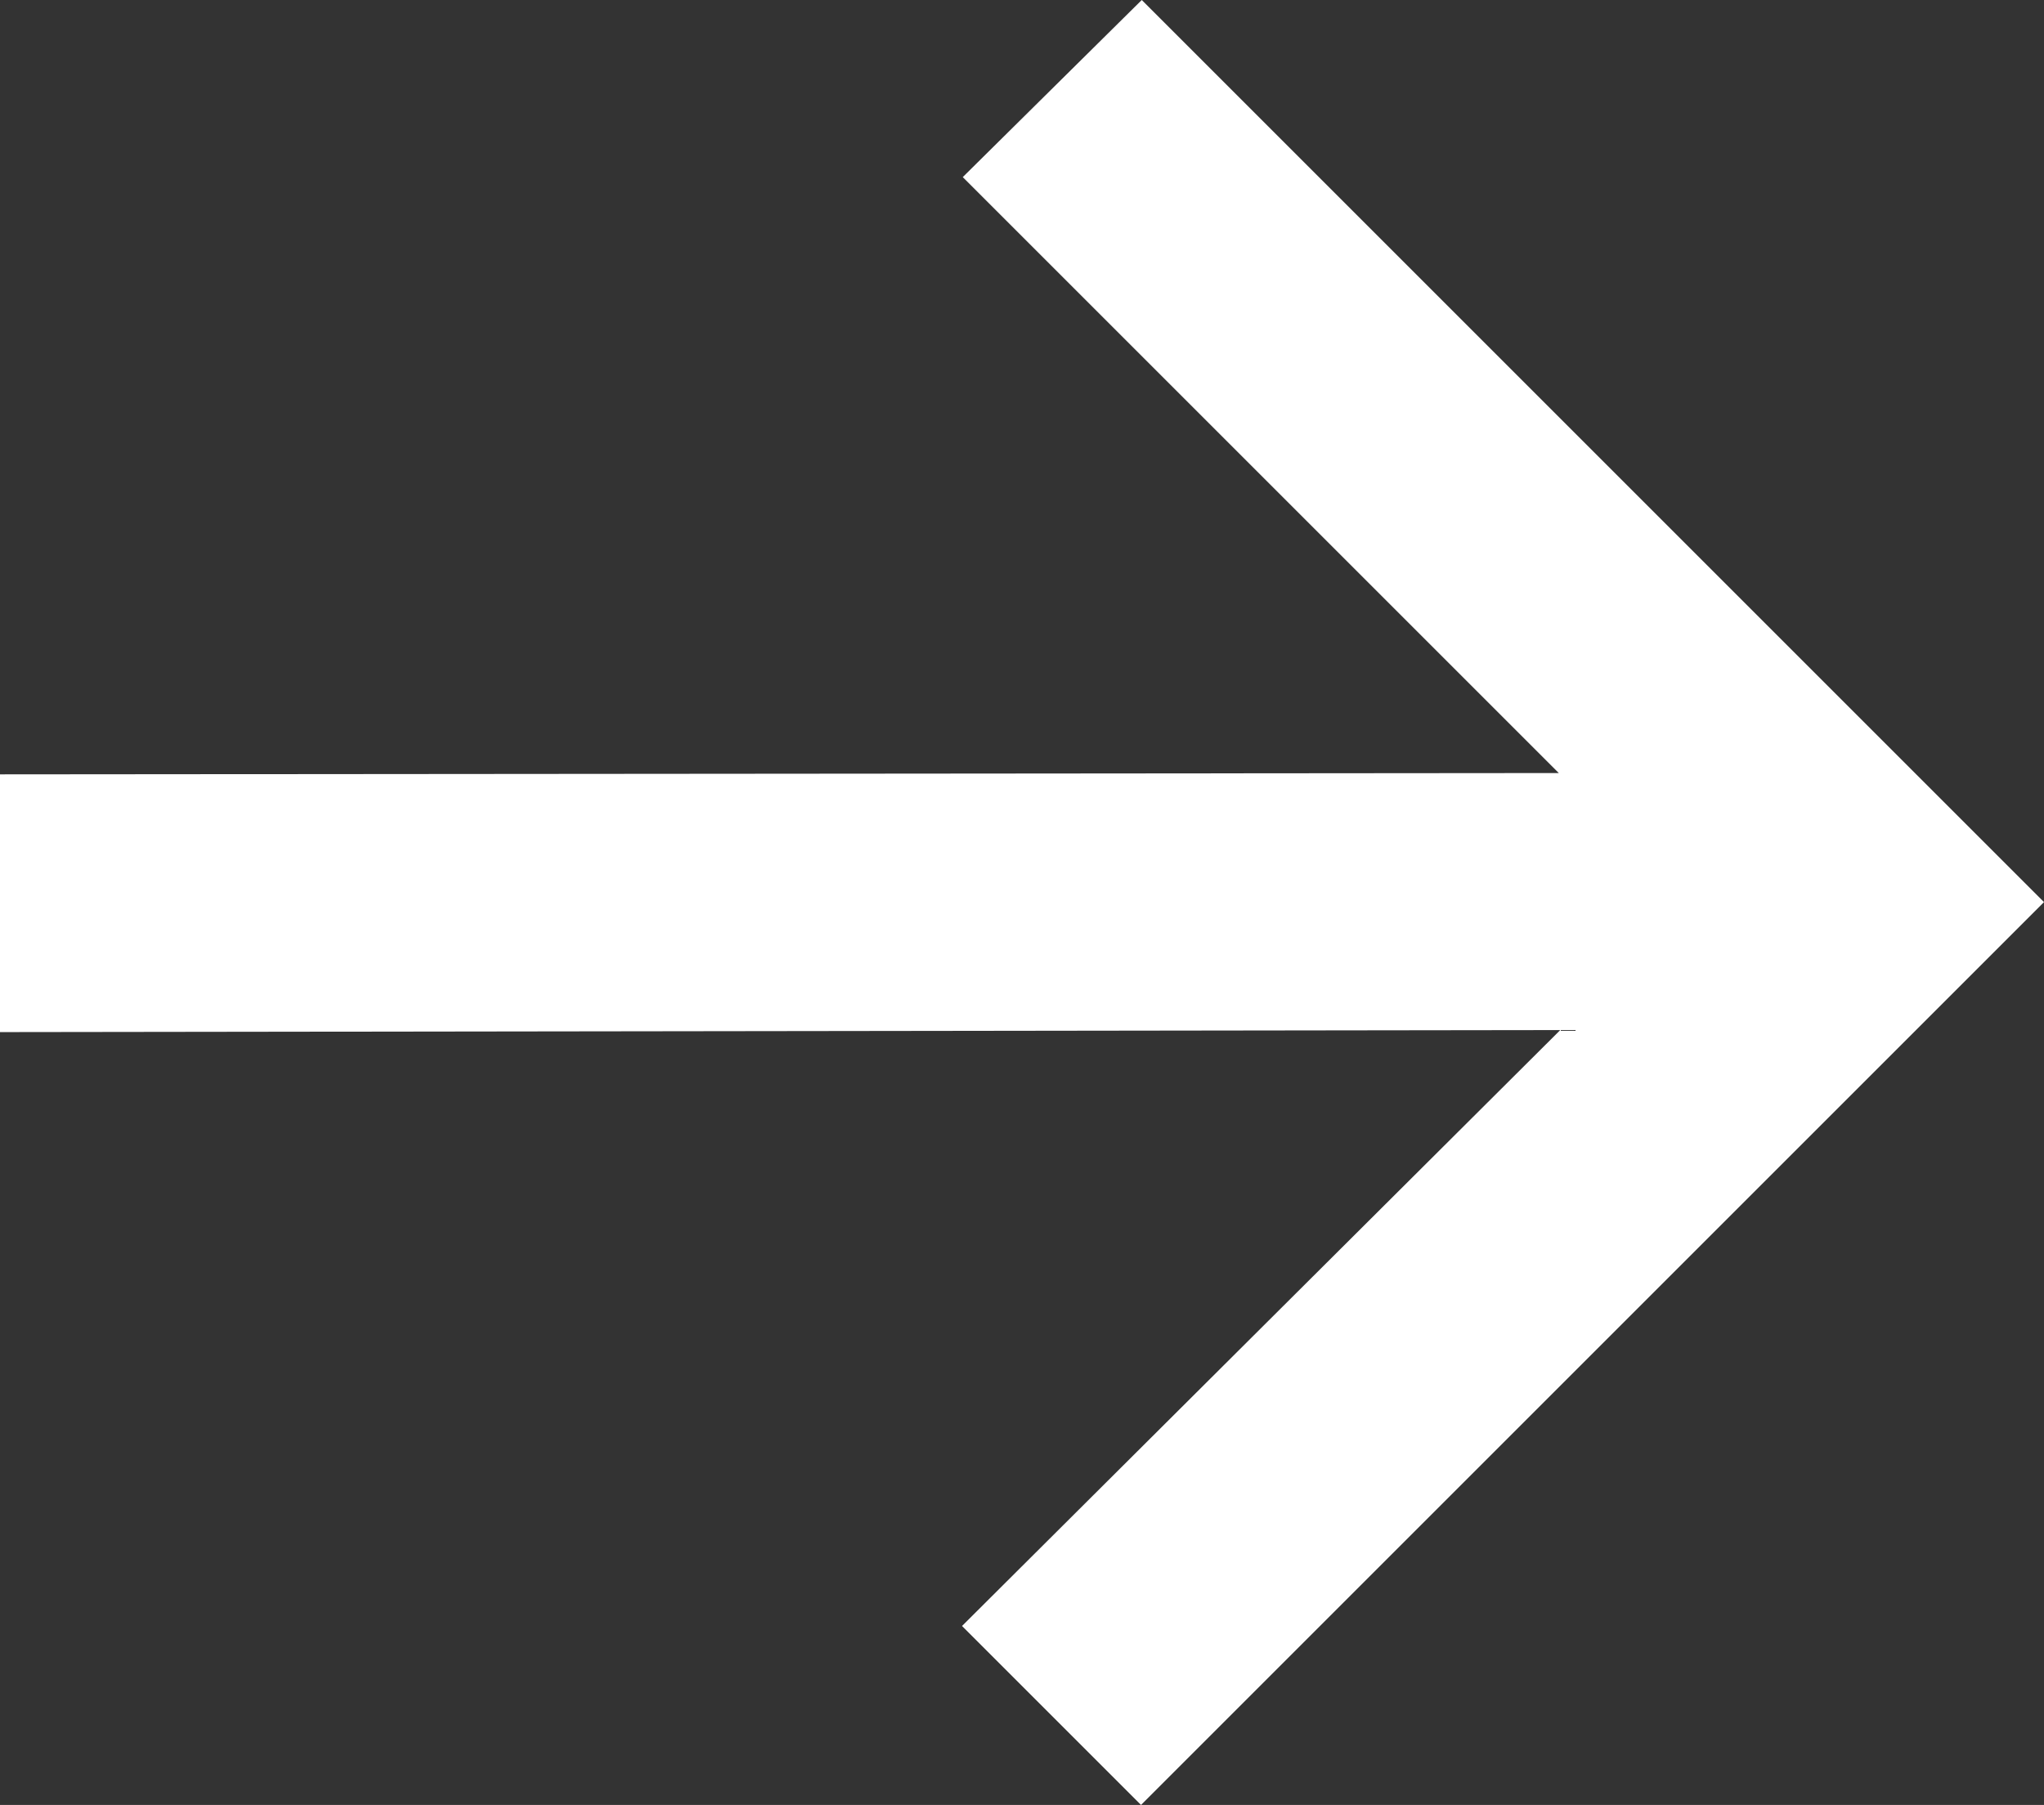
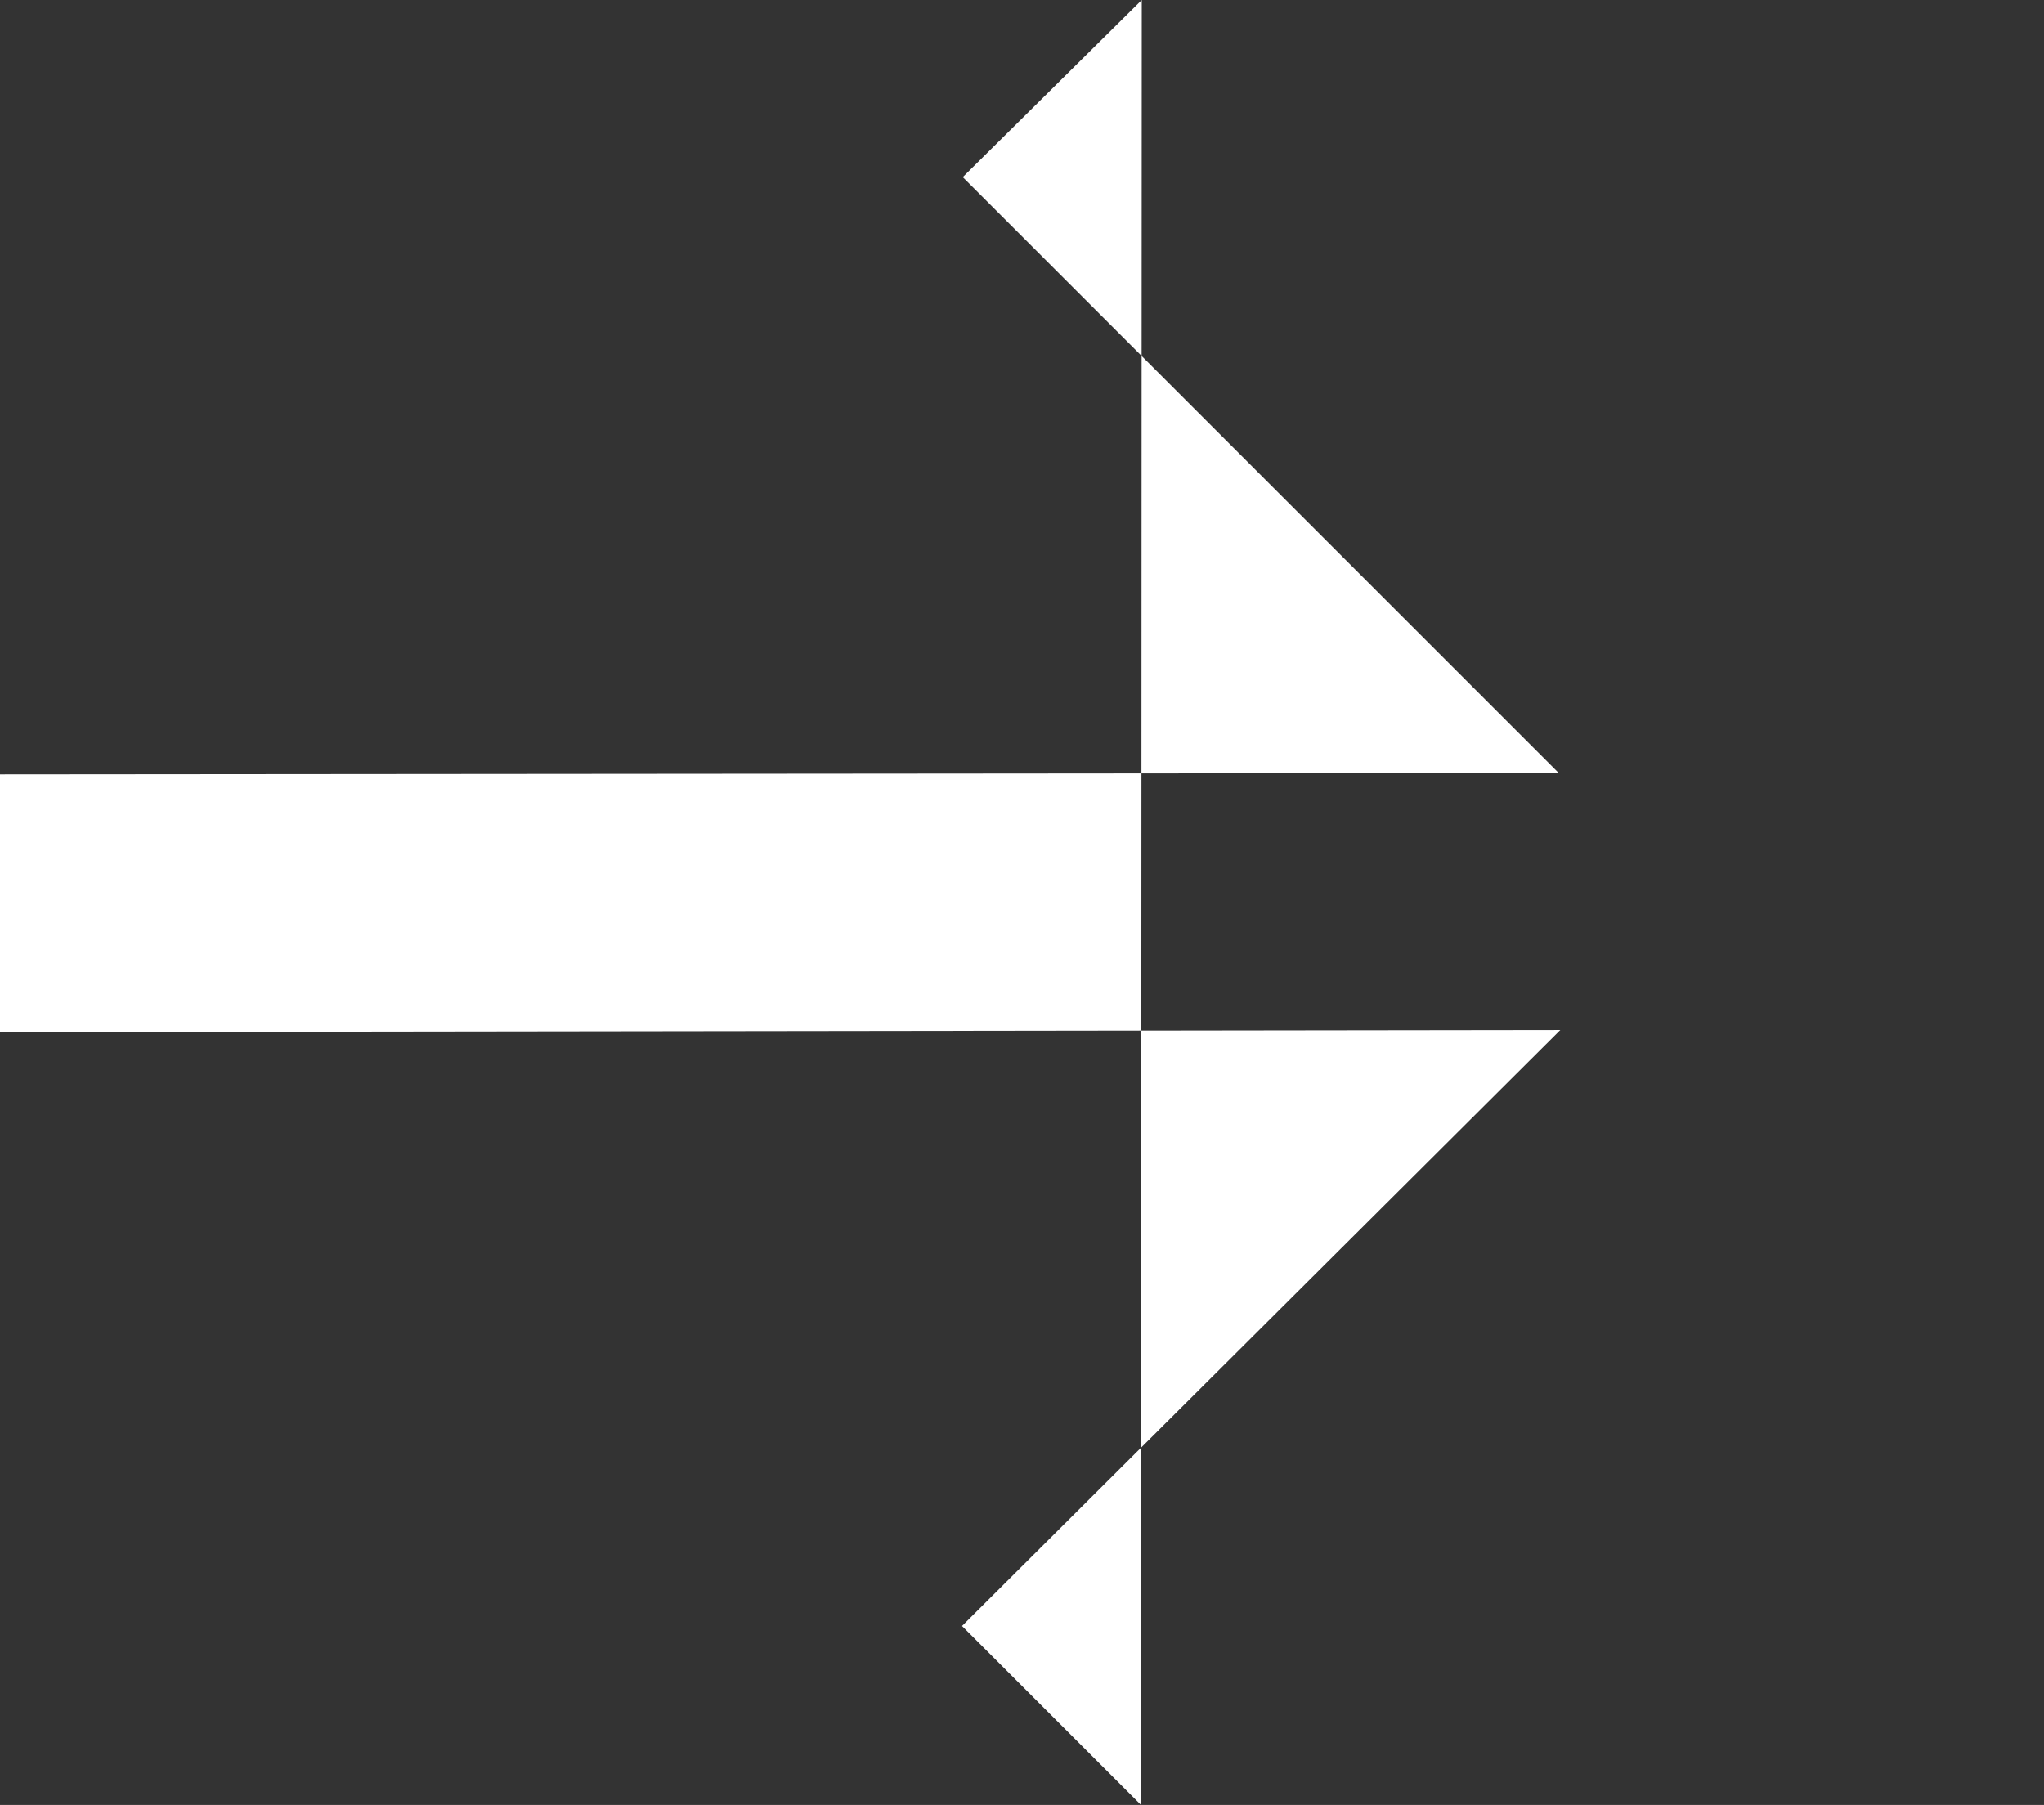
<svg xmlns="http://www.w3.org/2000/svg" id="Layer_1" data-name="Layer 1" viewBox="0 0 109.74 96.92">
  <rect x="0" y="0" width="109.74" height="96.92" fill="#333333" stroke="none" />
  <defs>
    <style>.cls-1{fill:#fff;}</style>
  </defs>
  <title>gerillAR_WEB_</title>
-   <path class="cls-1" d="M0,41.58l83.69-.07-32-32L61.3,0l48.44,48.44L61.26,96.92l-9.61-9.61,32.12-32L0,55.42Z" />
+   <path class="cls-1" d="M0,41.58l83.69-.07-32-32L61.3,0L61.26,96.92l-9.61-9.61,32.12-32L0,55.42Z" />
</svg>